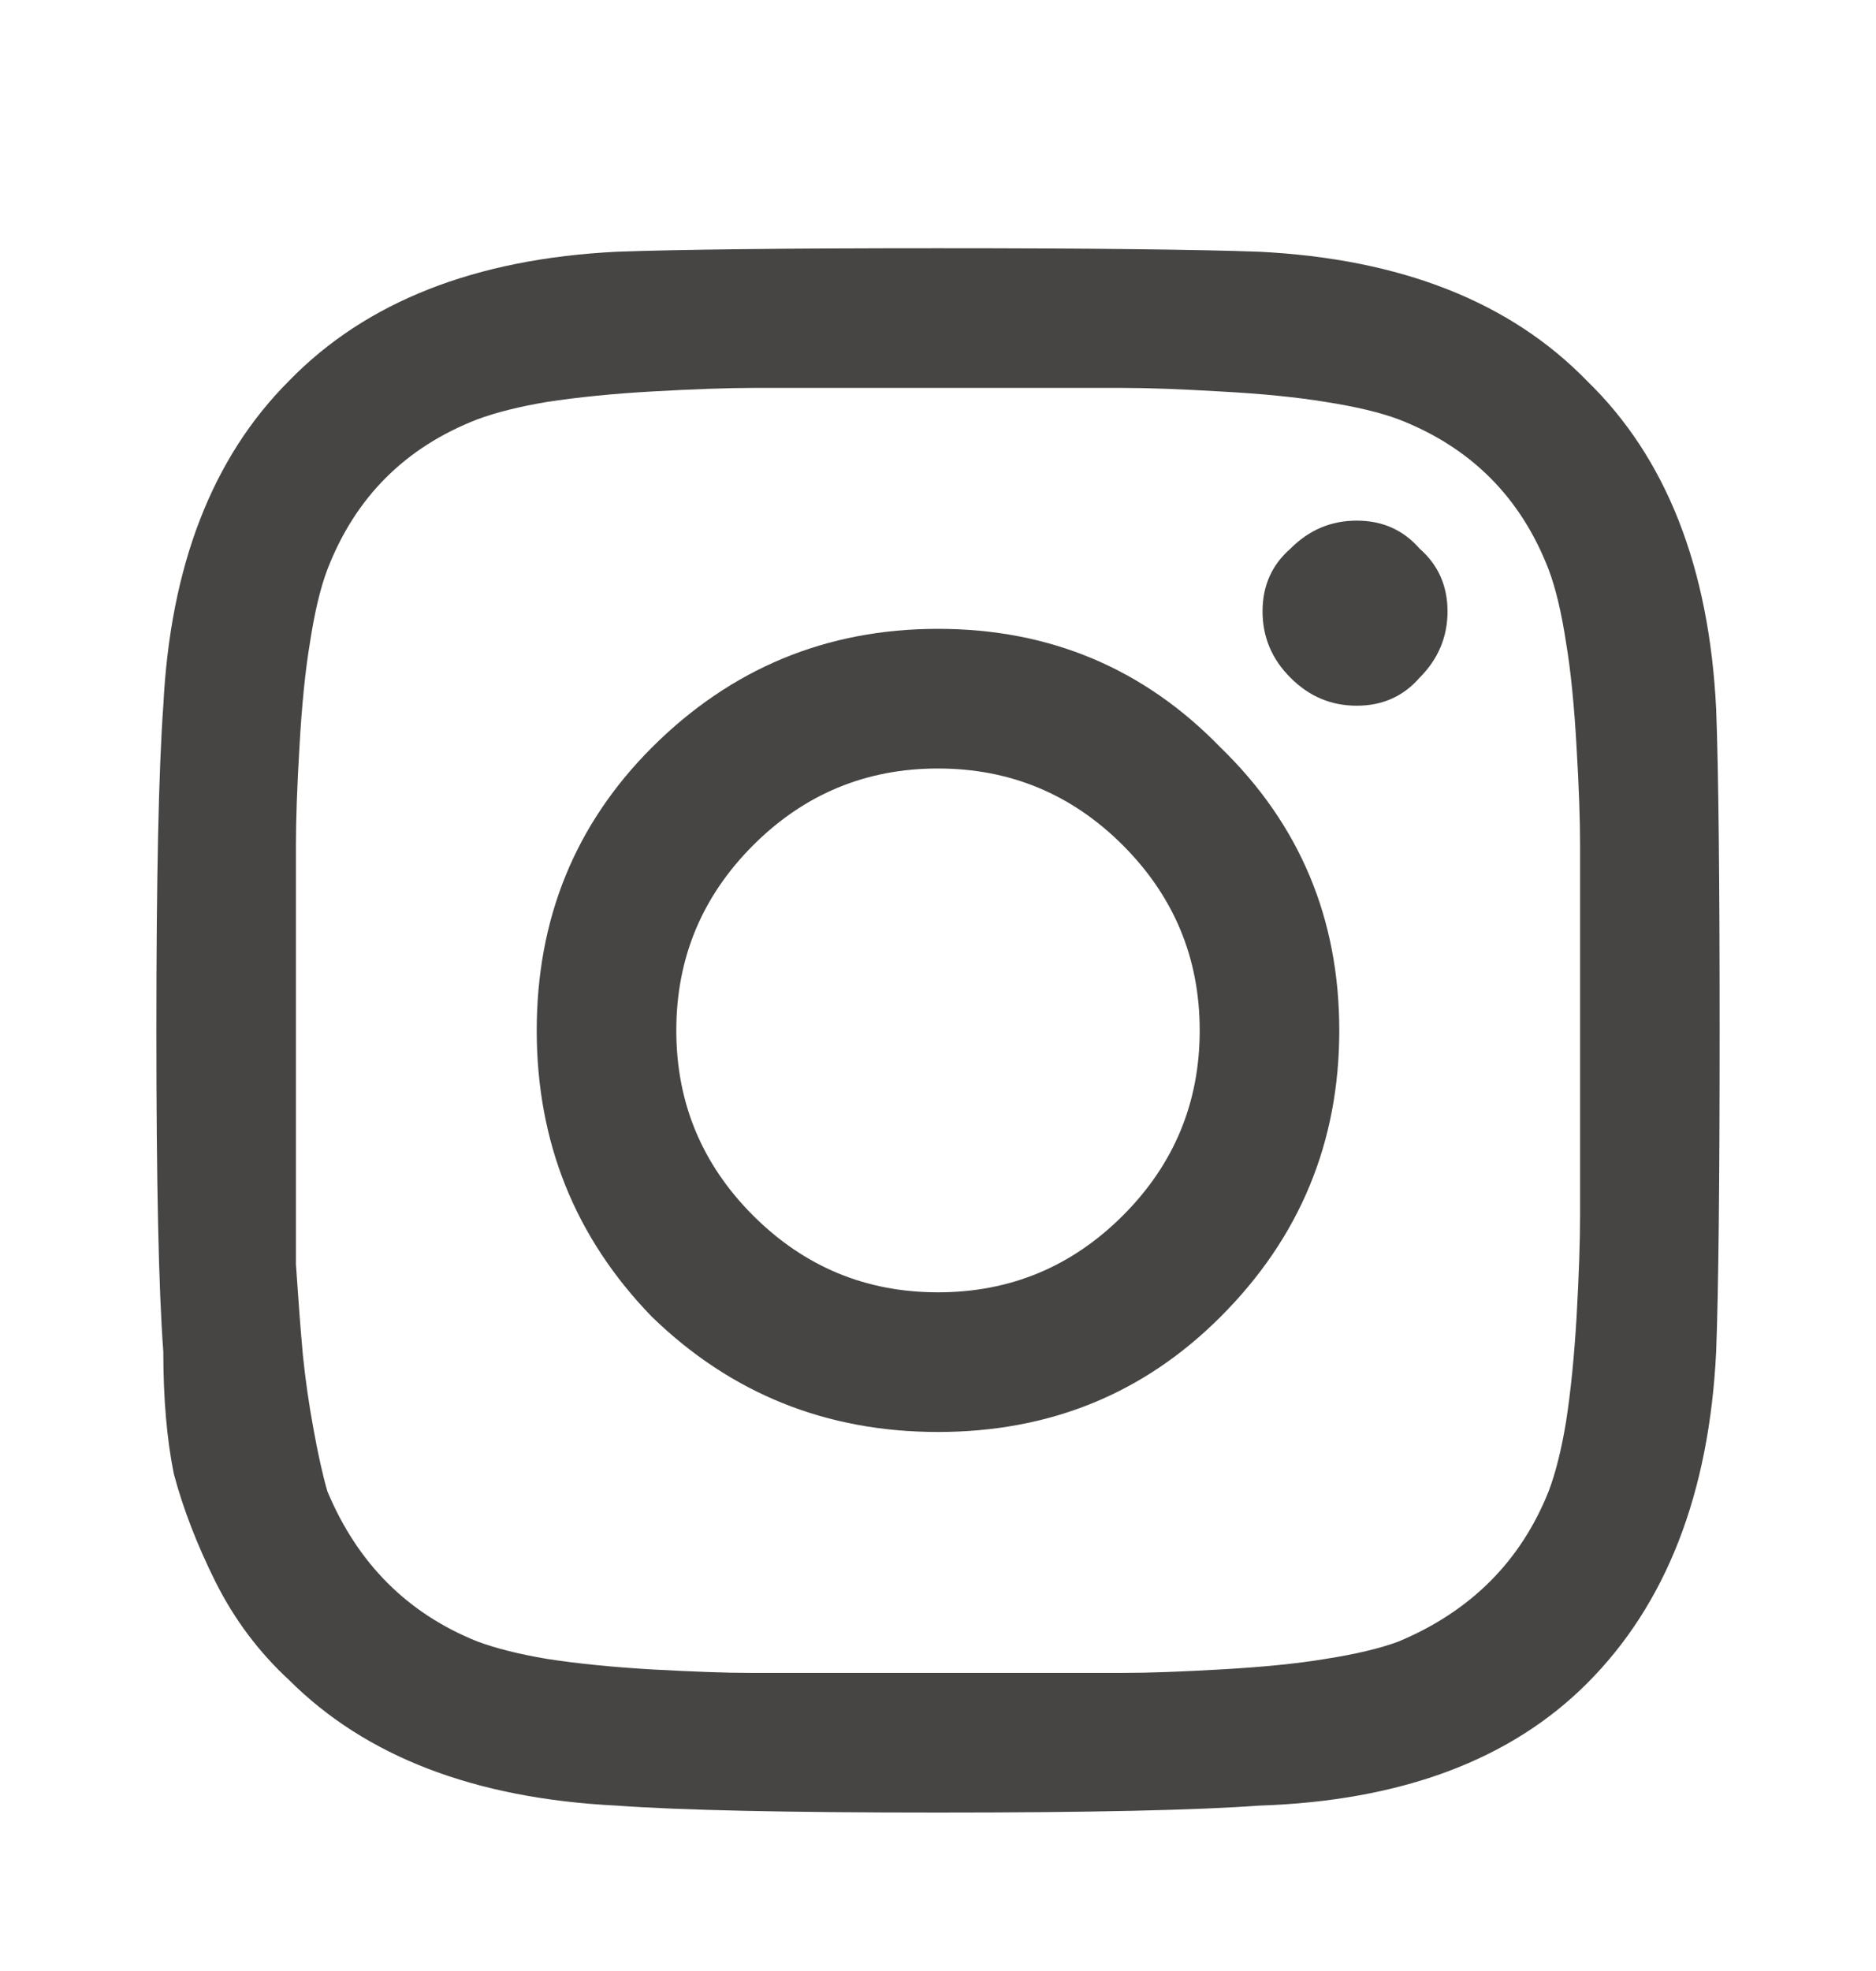
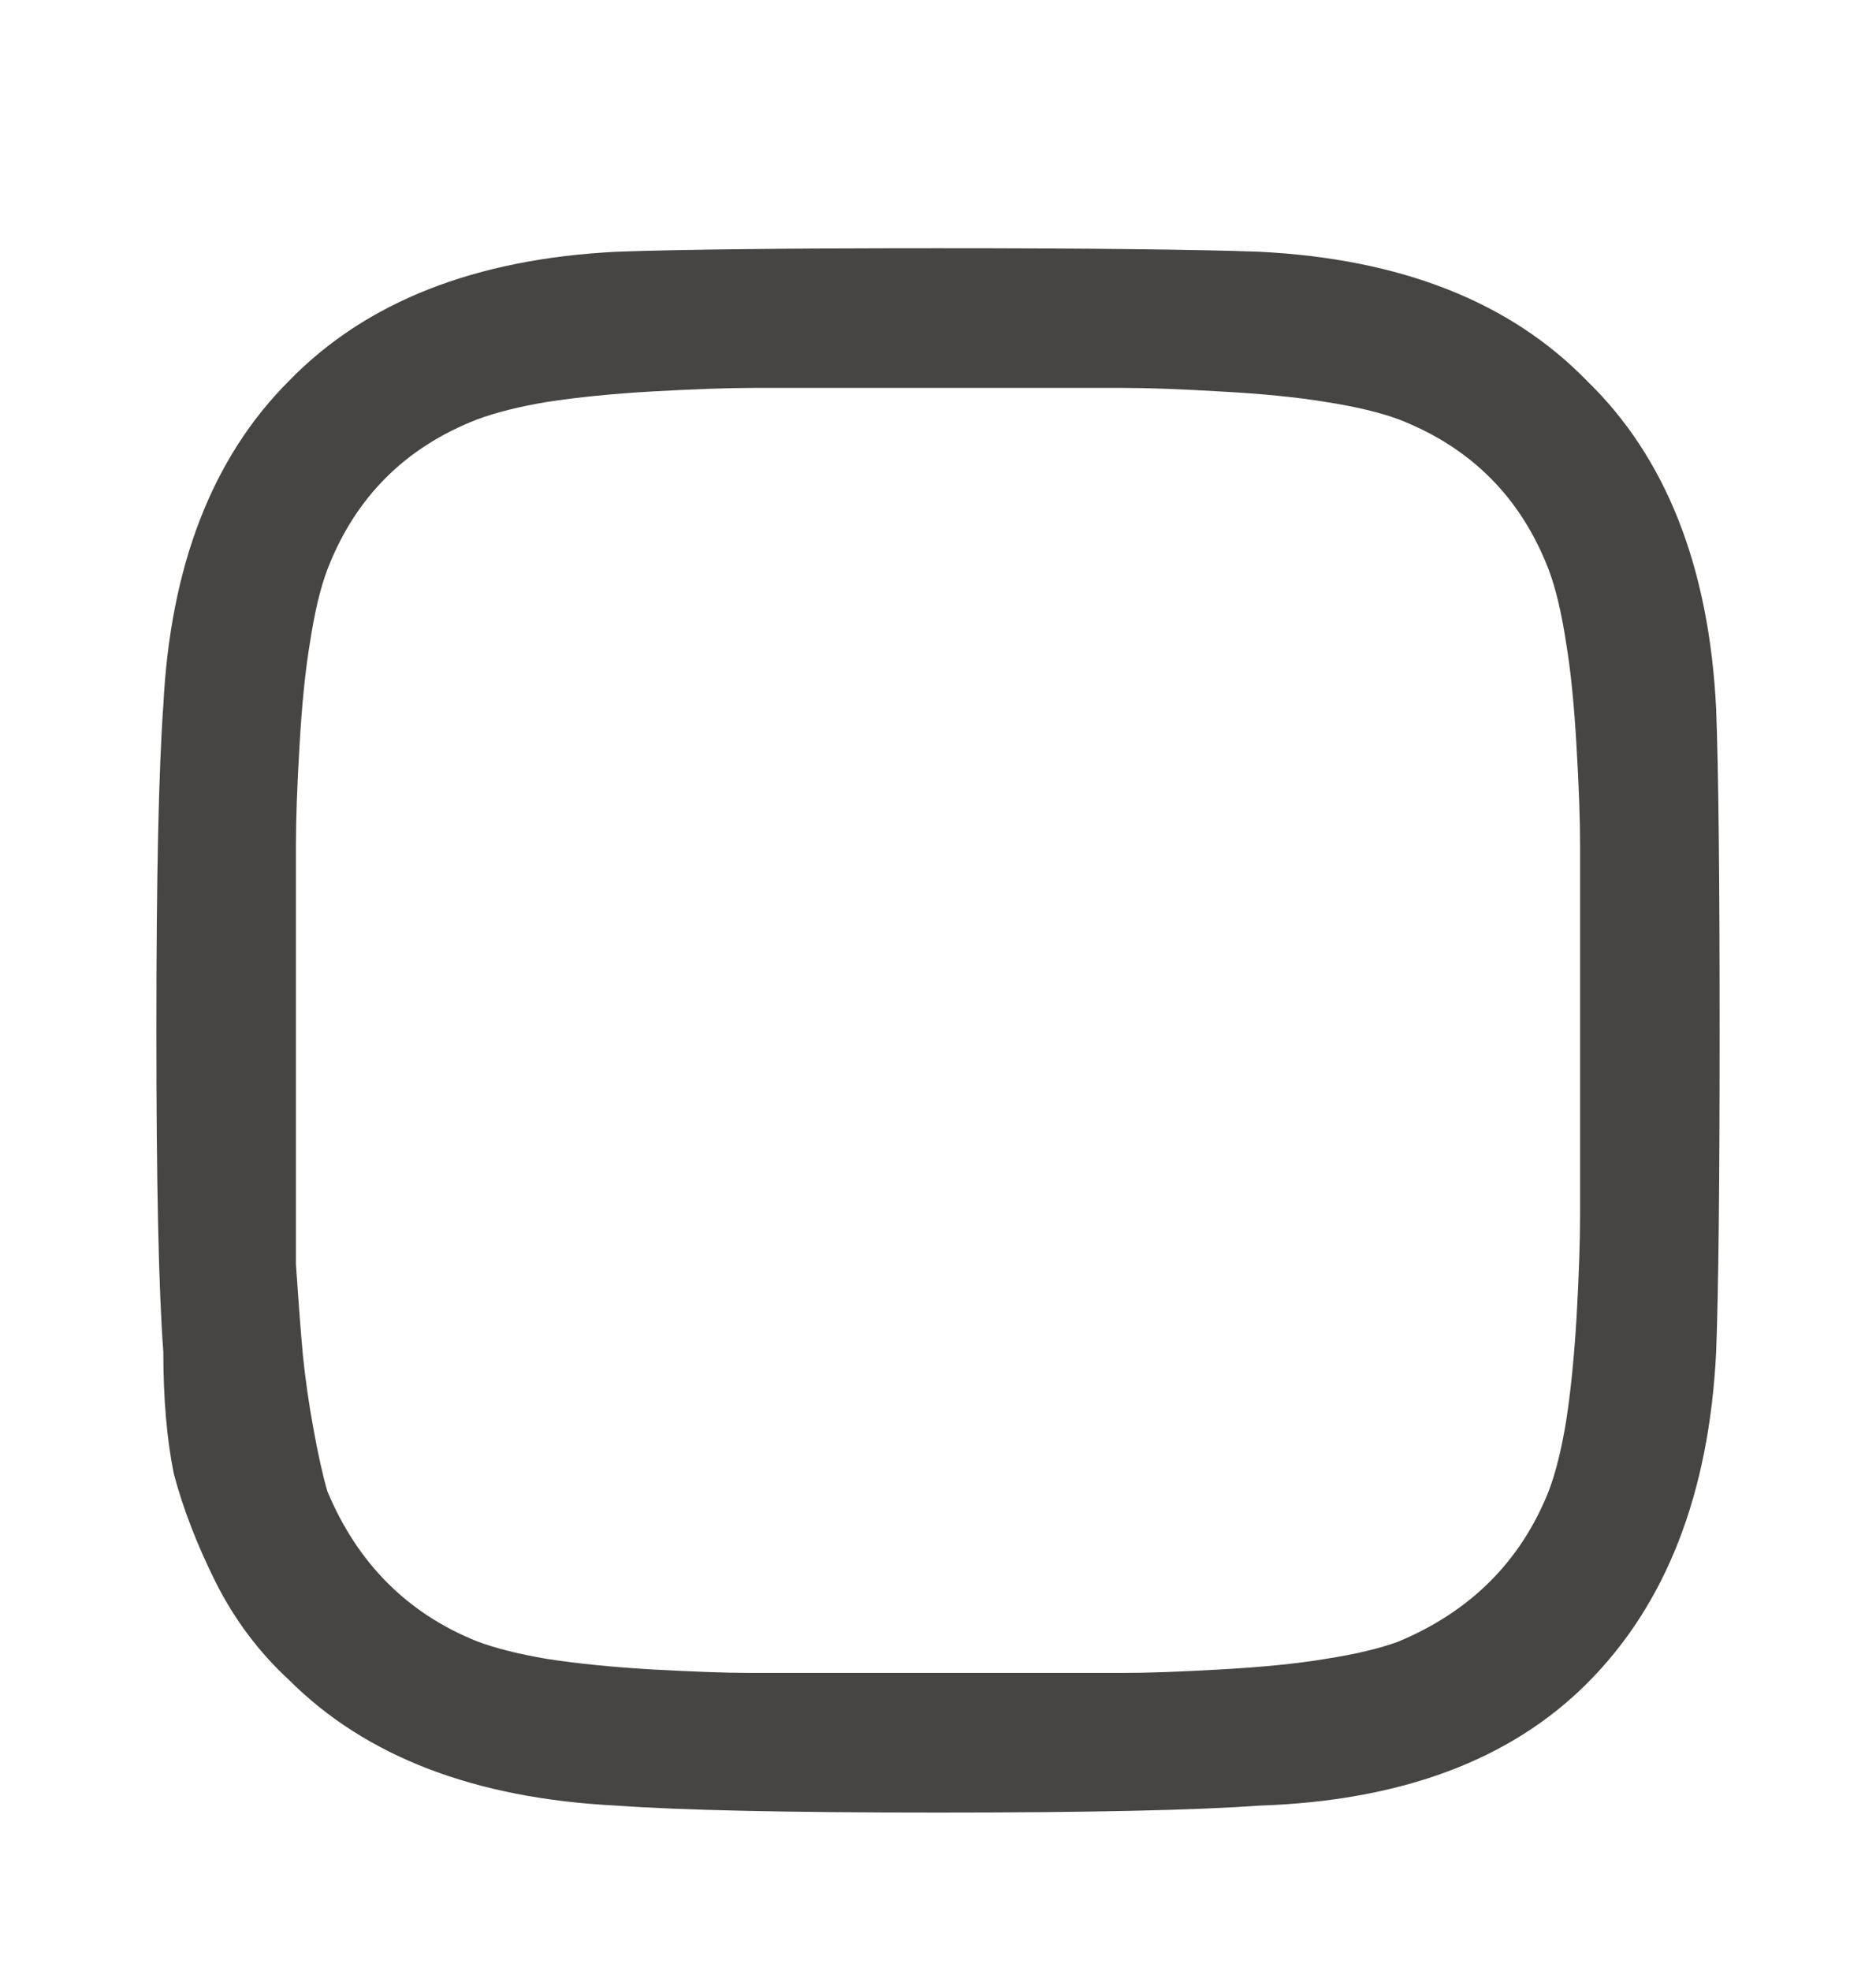
<svg xmlns="http://www.w3.org/2000/svg" width="20" height="21" viewBox="0 0 20 21" fill="none">
-   <path fill-rule="evenodd" clip-rule="evenodd" d="M6.949 7.965C7.793 7.122 8.81 6.7 10 6.7C11.191 6.7 12.195 7.122 13.013 7.965C13.857 8.784 14.278 9.788 14.278 10.979C14.278 12.169 13.857 13.186 13.013 14.029C12.195 14.848 11.191 15.257 10 15.257C8.81 15.257 7.793 14.848 6.949 14.029C6.131 13.186 5.722 12.169 5.722 10.979C5.722 9.788 6.131 8.784 6.949 7.965ZM8.028 12.95C8.574 13.496 9.231 13.769 10 13.769C10.769 13.769 11.426 13.496 11.972 12.95C12.517 12.405 12.79 11.747 12.79 10.979C12.79 10.21 12.517 9.553 11.972 9.007C11.426 8.461 10.769 8.188 10 8.188C9.231 8.188 8.574 8.461 8.028 9.007C7.483 9.553 7.21 10.21 7.21 10.979C7.21 11.747 7.483 12.405 8.028 12.95Z" fill="#464544" />
-   <path d="M15.134 5.845C15.332 6.018 15.432 6.241 15.432 6.514C15.432 6.787 15.332 7.023 15.134 7.221C14.96 7.42 14.737 7.519 14.464 7.519C14.191 7.519 13.956 7.42 13.758 7.221C13.559 7.023 13.46 6.787 13.46 6.514C13.46 6.241 13.559 6.018 13.758 5.845C13.956 5.646 14.191 5.547 14.464 5.547C14.737 5.547 14.96 5.646 15.134 5.845Z" fill="#464544" />
  <path fill-rule="evenodd" clip-rule="evenodd" d="M18.296 7.556C18.321 8.226 18.333 9.366 18.333 10.979C18.333 12.591 18.321 13.732 18.296 14.401C18.222 15.914 17.763 17.092 16.92 17.935C16.101 18.754 14.935 19.188 13.423 19.238C12.753 19.287 11.612 19.312 10 19.312C8.388 19.312 7.247 19.287 6.577 19.238C5.064 19.163 3.899 18.717 3.08 17.898C2.758 17.601 2.498 17.253 2.299 16.857C2.101 16.46 1.952 16.075 1.853 15.703C1.778 15.331 1.741 14.897 1.741 14.401C1.691 13.732 1.667 12.591 1.667 10.979C1.667 9.366 1.691 8.213 1.741 7.519C1.815 6.031 2.262 4.877 3.08 4.059C3.899 3.216 5.064 2.757 6.577 2.682C7.247 2.658 8.388 2.645 10 2.645C11.612 2.645 12.753 2.658 13.423 2.682C14.935 2.757 16.101 3.216 16.92 4.059C17.763 4.877 18.222 6.043 18.296 7.556ZM16.51 15.889C16.585 15.691 16.647 15.443 16.696 15.145C16.746 14.823 16.783 14.451 16.808 14.029C16.833 13.583 16.845 13.223 16.845 12.95C16.845 12.678 16.845 12.293 16.845 11.797C16.845 11.301 16.845 11.028 16.845 10.979C16.845 10.904 16.845 10.631 16.845 10.16C16.845 9.664 16.845 9.28 16.845 9.007C16.845 8.734 16.833 8.387 16.808 7.965C16.783 7.519 16.746 7.147 16.696 6.849C16.647 6.527 16.585 6.266 16.51 6.068C16.213 5.299 15.68 4.766 14.911 4.468C14.712 4.394 14.452 4.332 14.13 4.282C13.832 4.233 13.46 4.195 13.013 4.171C12.592 4.146 12.245 4.133 11.972 4.133C11.724 4.133 11.339 4.133 10.819 4.133C10.322 4.133 10.05 4.133 10 4.133C9.95 4.133 9.678 4.133 9.182 4.133C8.686 4.133 8.301 4.133 8.028 4.133C7.755 4.133 7.396 4.146 6.949 4.171C6.528 4.195 6.156 4.233 5.833 4.282C5.536 4.332 5.288 4.394 5.089 4.468C4.32 4.766 3.787 5.299 3.49 6.068C3.415 6.266 3.353 6.527 3.304 6.849C3.254 7.147 3.217 7.519 3.192 7.965C3.167 8.387 3.155 8.734 3.155 9.007C3.155 9.255 3.155 9.639 3.155 10.16C3.155 10.656 3.155 10.929 3.155 10.979C3.155 11.078 3.155 11.313 3.155 11.685C3.155 12.033 3.155 12.33 3.155 12.578C3.155 12.802 3.155 13.099 3.155 13.471C3.18 13.843 3.204 14.166 3.229 14.438C3.254 14.686 3.291 14.947 3.341 15.22C3.39 15.492 3.44 15.716 3.49 15.889C3.812 16.658 4.345 17.191 5.089 17.489C5.288 17.563 5.536 17.625 5.833 17.675C6.156 17.725 6.528 17.762 6.949 17.787C7.396 17.811 7.743 17.824 7.991 17.824C8.264 17.824 8.648 17.824 9.144 17.824C9.665 17.824 9.95 17.824 10 17.824C10.074 17.824 10.347 17.824 10.819 17.824C11.315 17.824 11.699 17.824 11.972 17.824C12.245 17.824 12.592 17.811 13.013 17.787C13.46 17.762 13.832 17.725 14.13 17.675C14.452 17.625 14.712 17.563 14.911 17.489C15.68 17.167 16.213 16.633 16.51 15.889Z" fill="#464544" />
</svg>